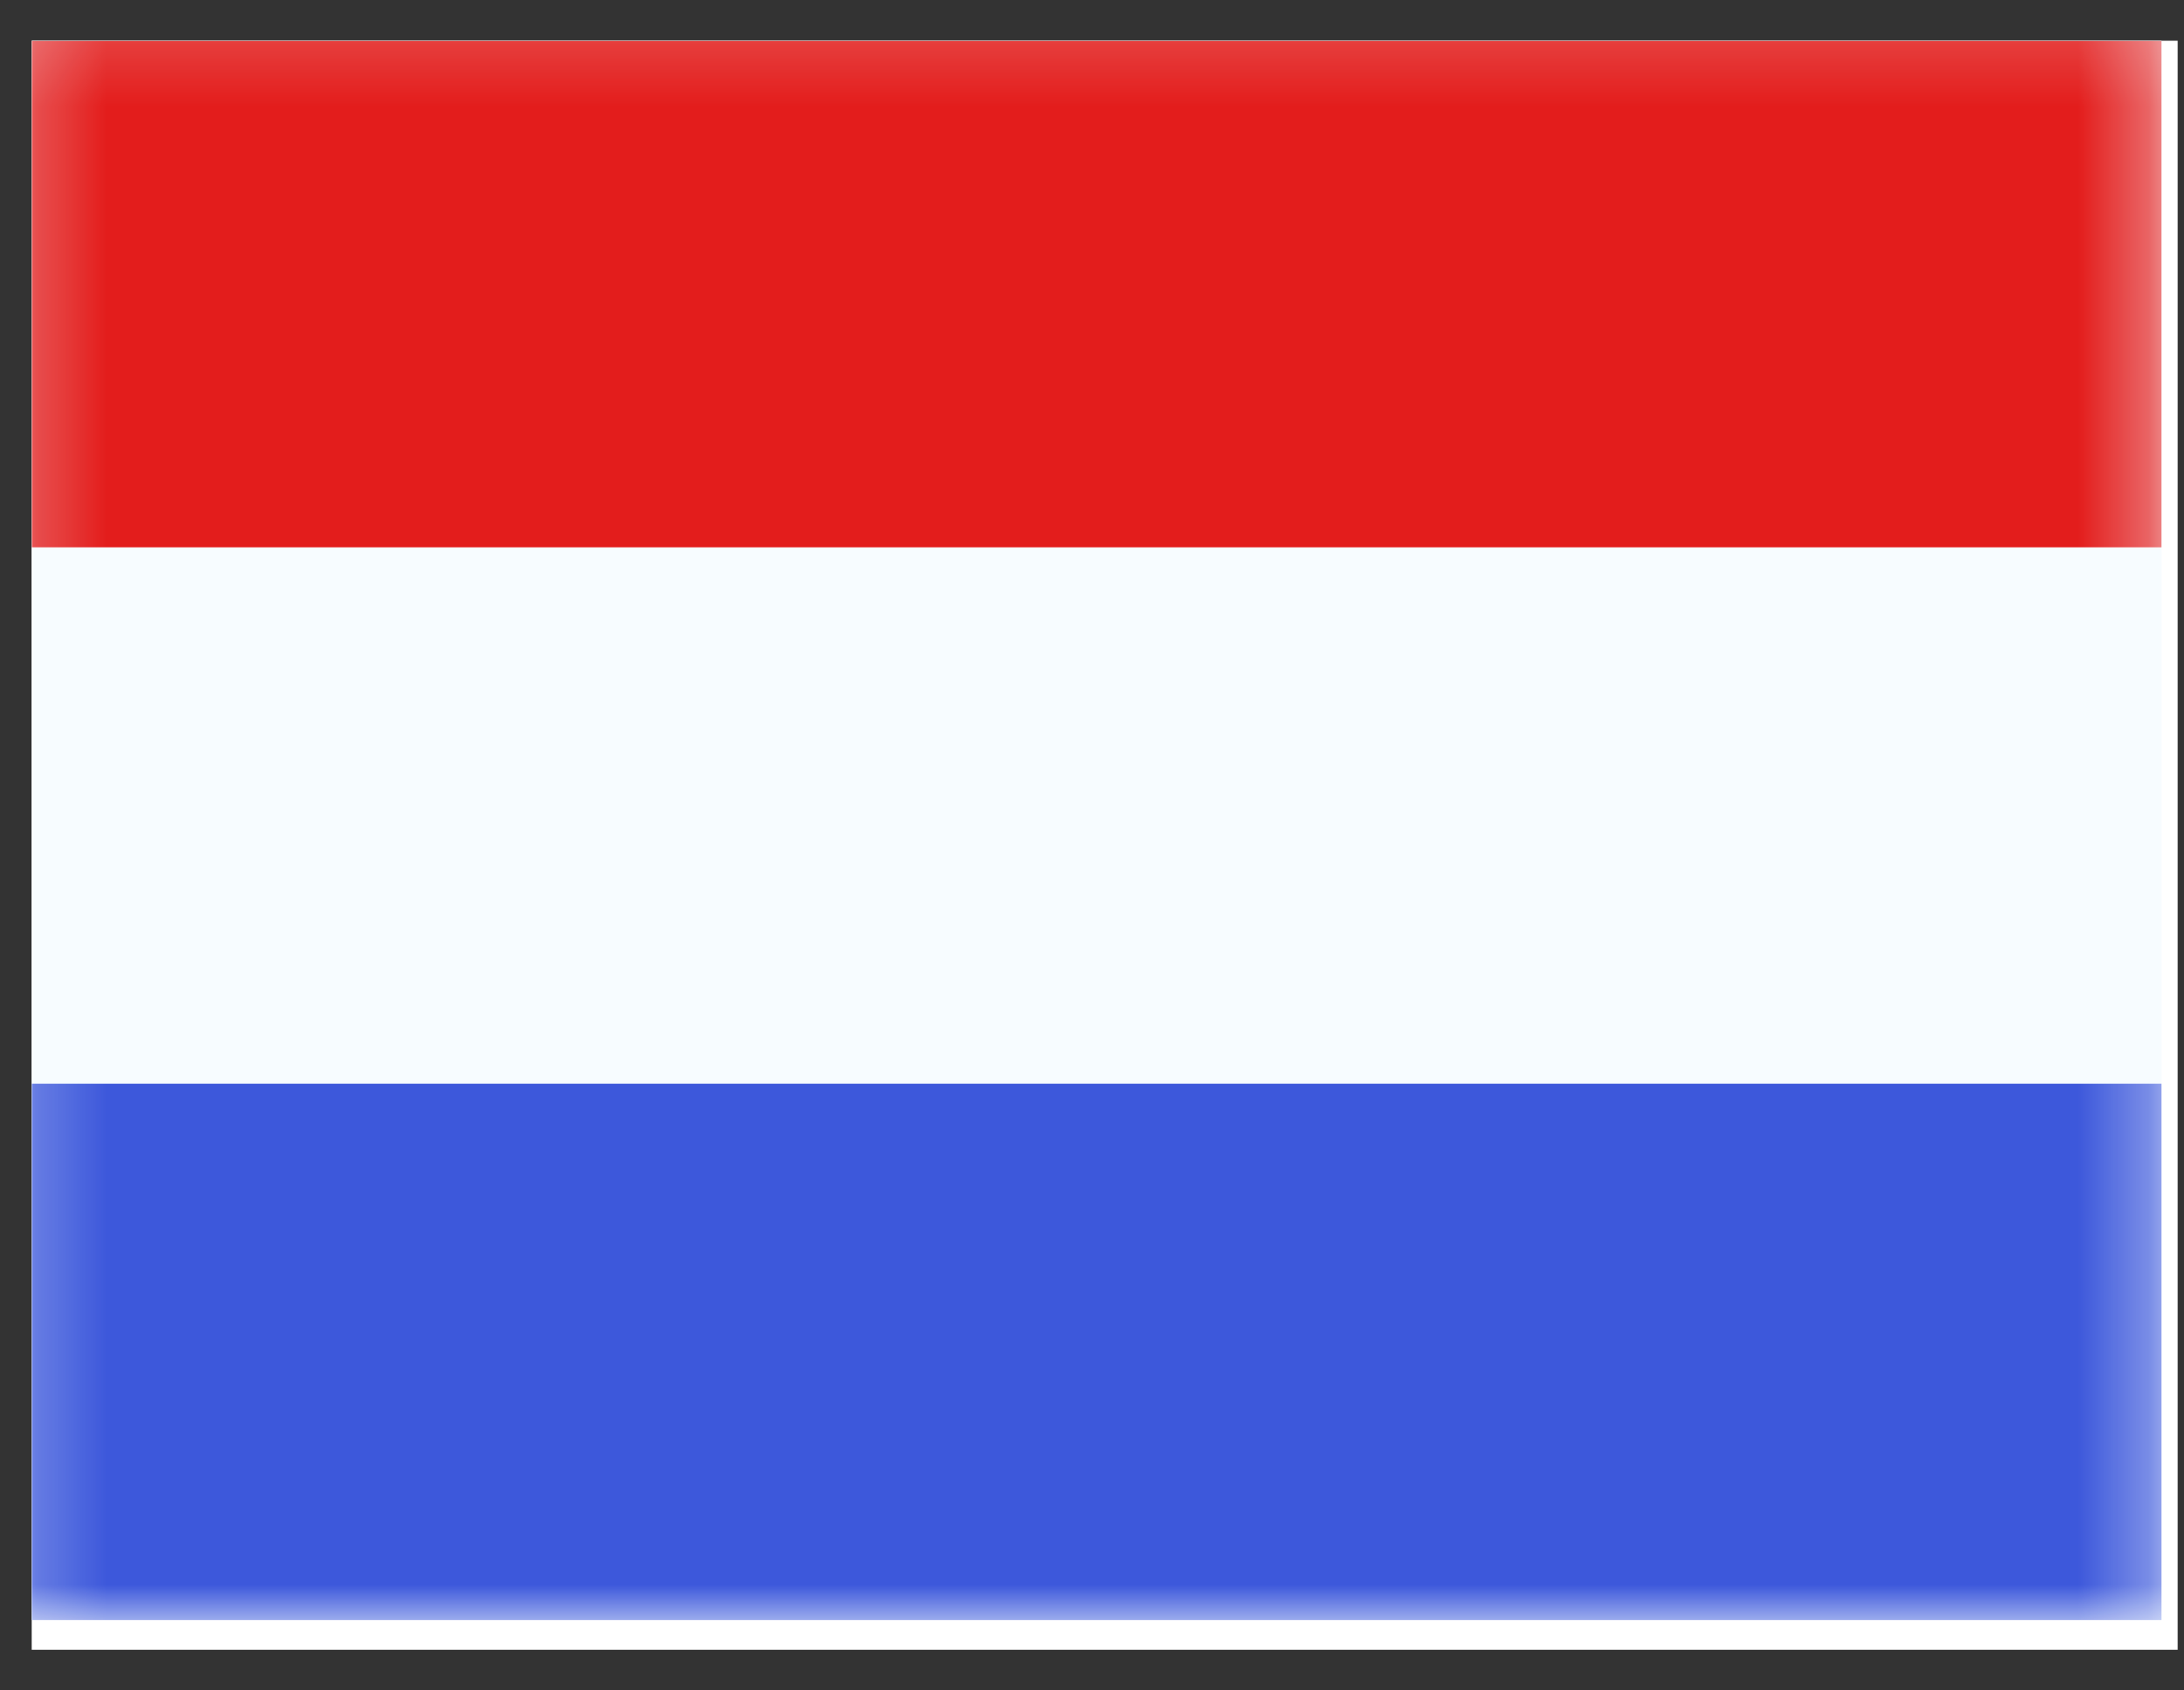
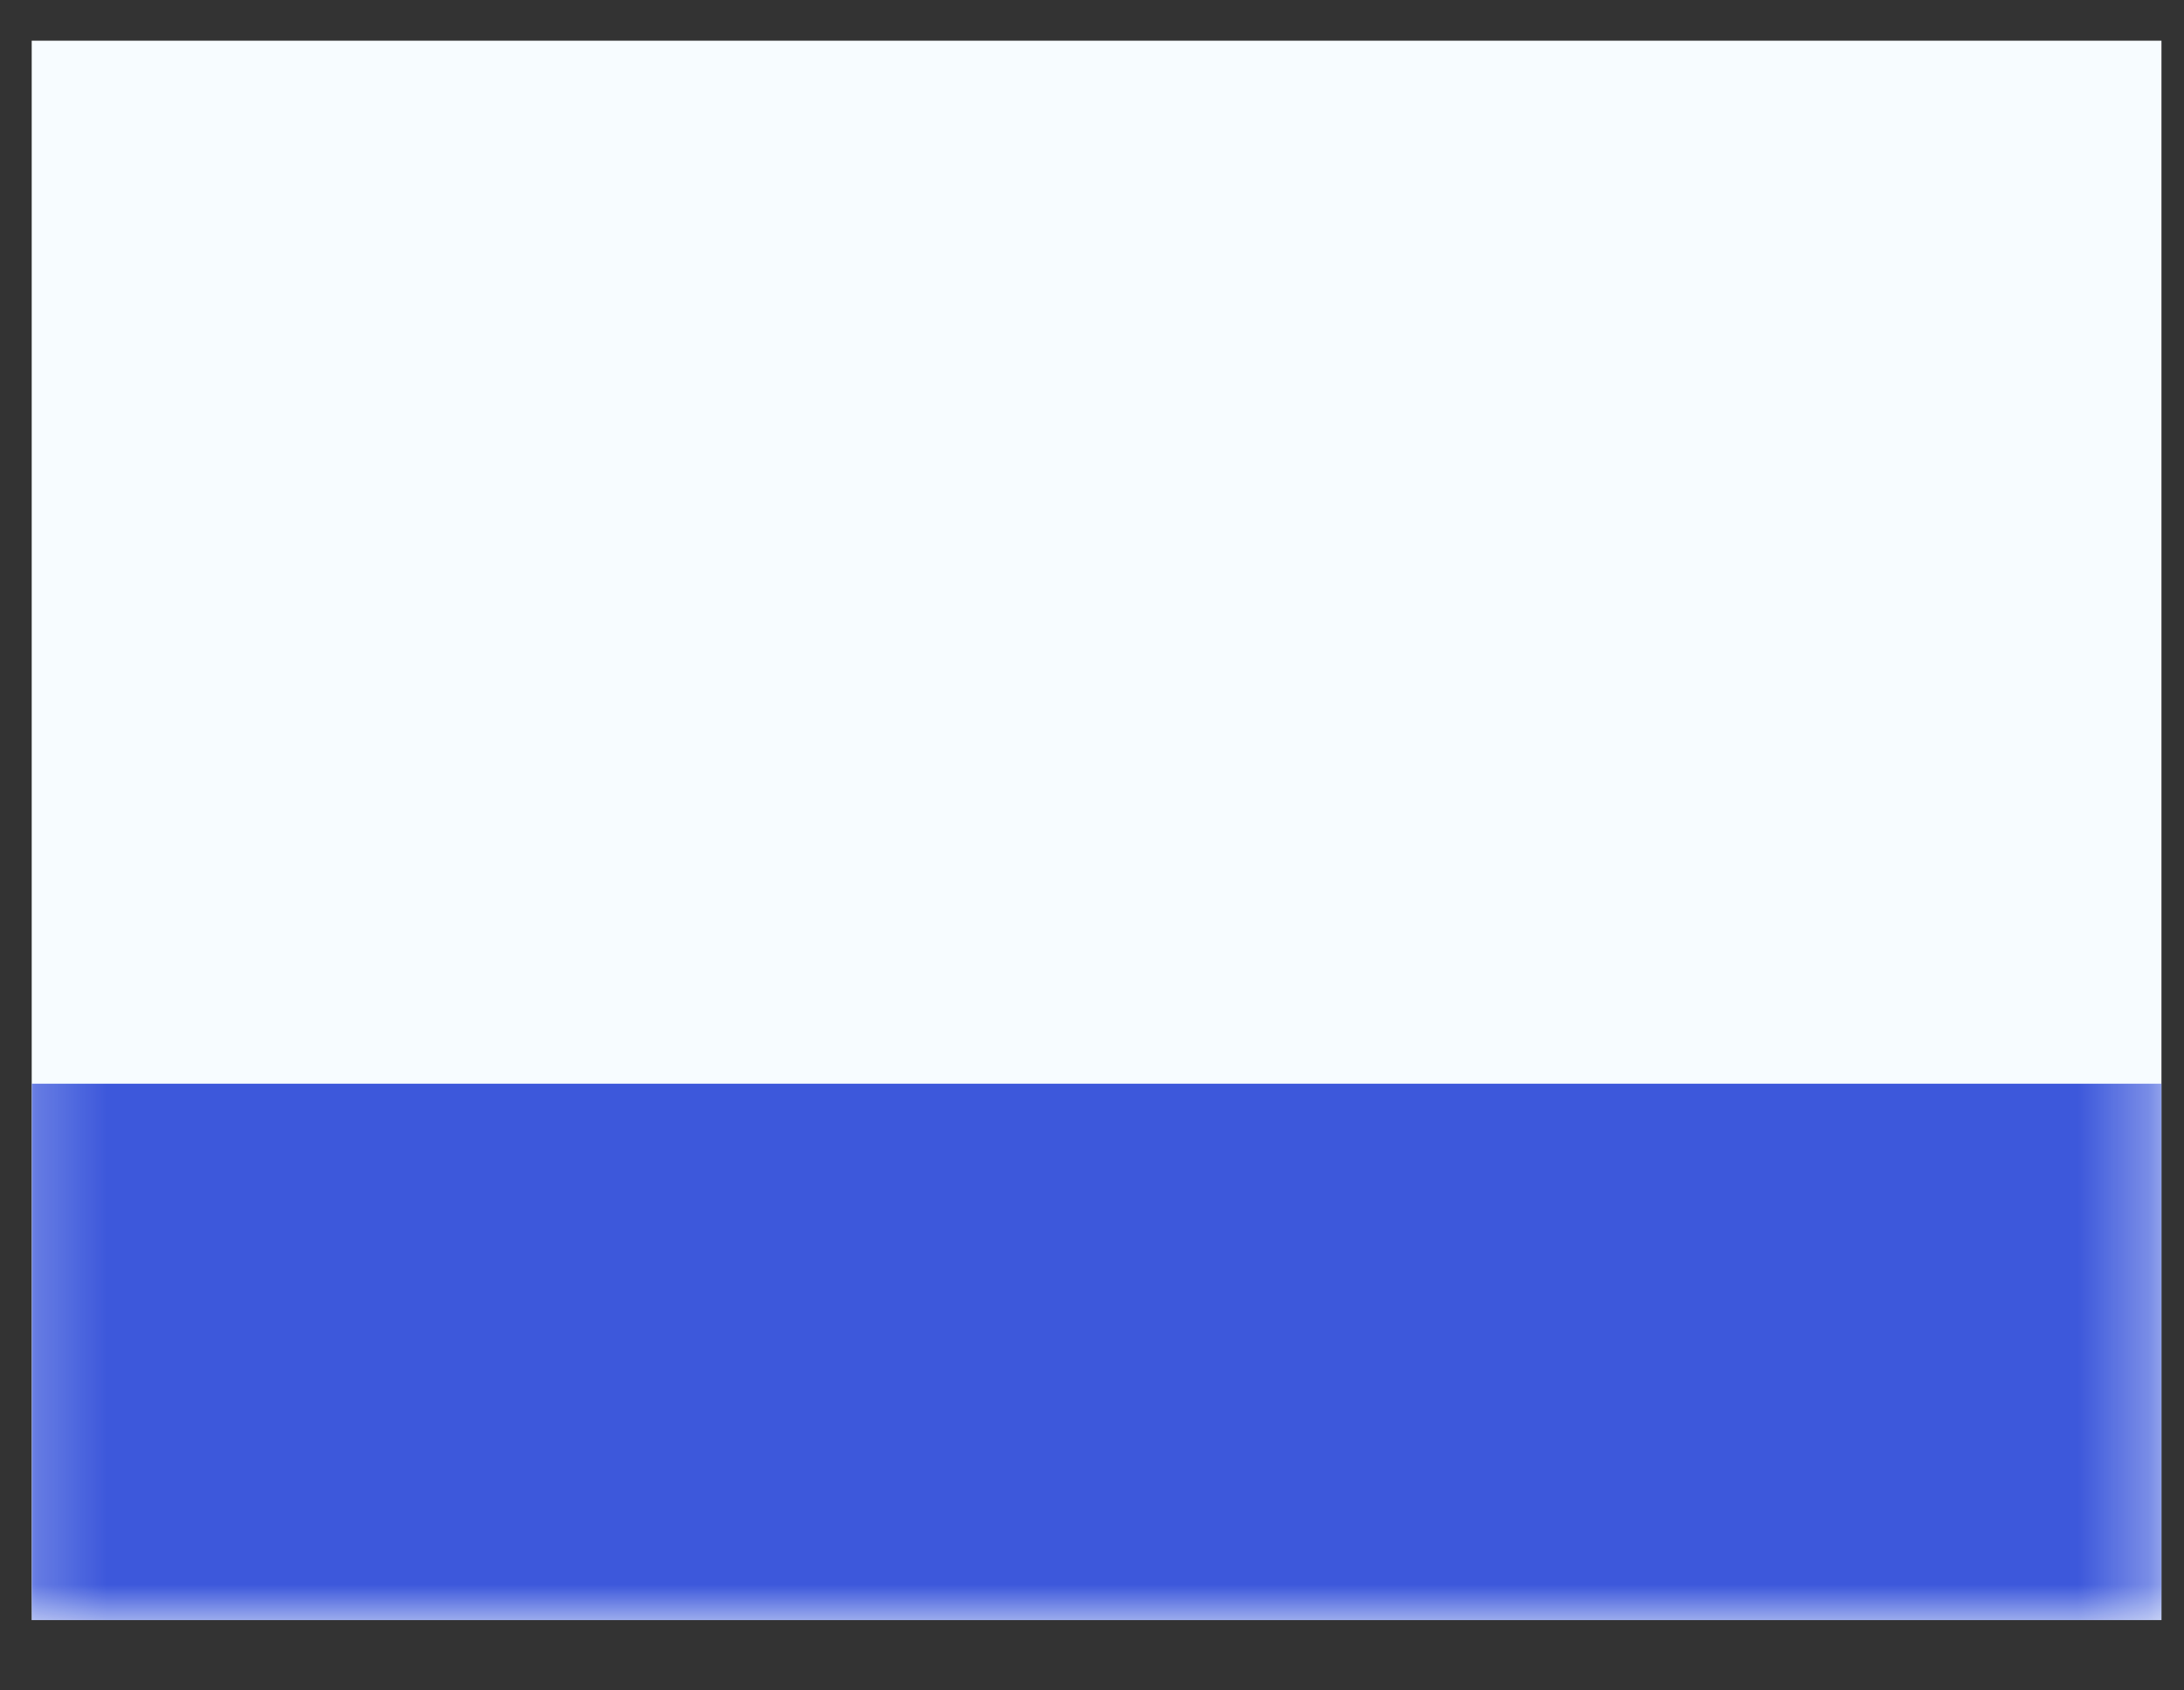
<svg xmlns="http://www.w3.org/2000/svg" width="31" height="24" viewBox="0 0 31 24" fill="none">
  <rect x="0" y="0" width="31" height="24" fill="#333333" stroke="none" />
  <g clip-path="url(#clip0_708_10312)">
-     <rect width="30.46" height="22.845" transform="translate(0.45 0.578)" fill="white" />
    <path fill-rule="evenodd" clip-rule="evenodd" d="M0.22 0.156V23.001H30.68V0.156H0.22Z" fill="#F7FCFF" />
    <mask id="mask0_708_10312" style="mask-type:luminance" maskUnits="userSpaceOnUse" x="0" y="0" width="31" height="24">
      <path fill-rule="evenodd" clip-rule="evenodd" d="M0.22 0.156V23.001H30.68V0.156H0.22Z" fill="white" />
    </mask>
    <g mask="url(#mask0_708_10312)">
-       <path fill-rule="evenodd" clip-rule="evenodd" d="M0.22 0.156V7.771H30.68V0.156H0.22Z" fill="#E31D1C" />
      <path fill-rule="evenodd" clip-rule="evenodd" d="M0.22 15.386V23.001H30.68V15.386H0.22Z" fill="#3D58DB" />
    </g>
  </g>
  <defs>
    <clipPath id="clip0_708_10312">
      <rect width="30.46" height="22.845" fill="white" transform="translate(0.45 0.578)" />
    </clipPath>
  </defs>
</svg>